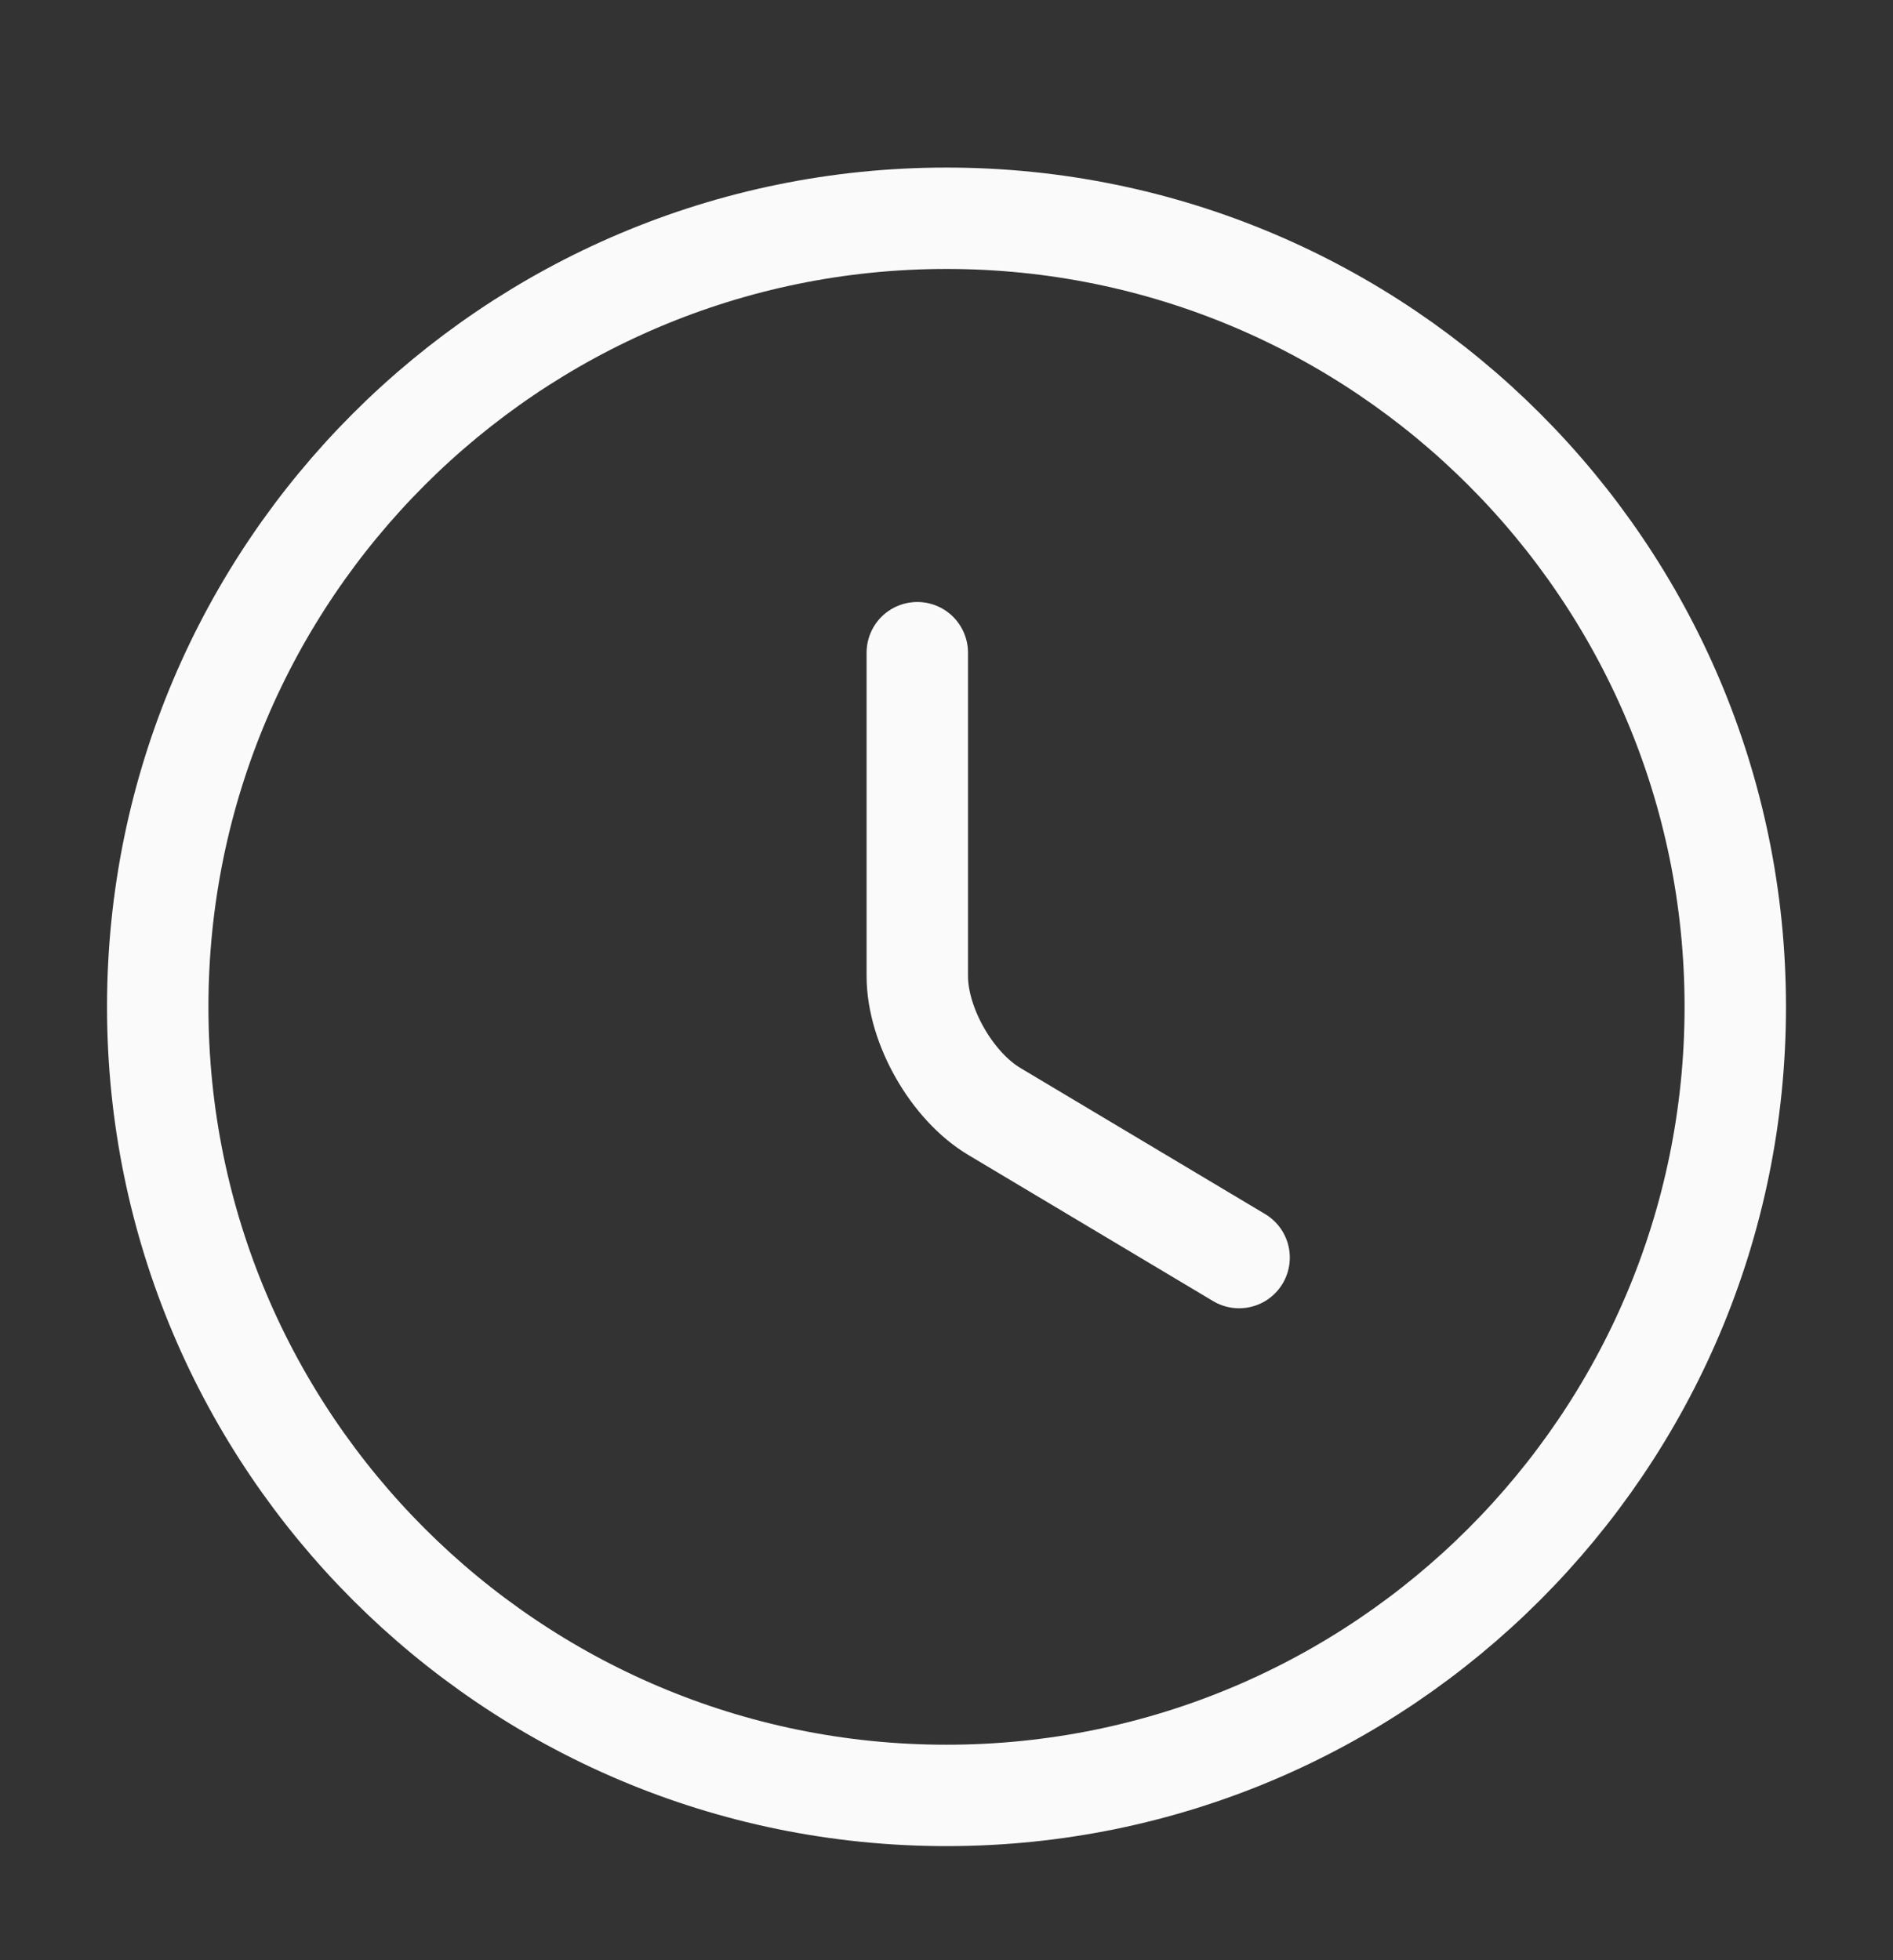
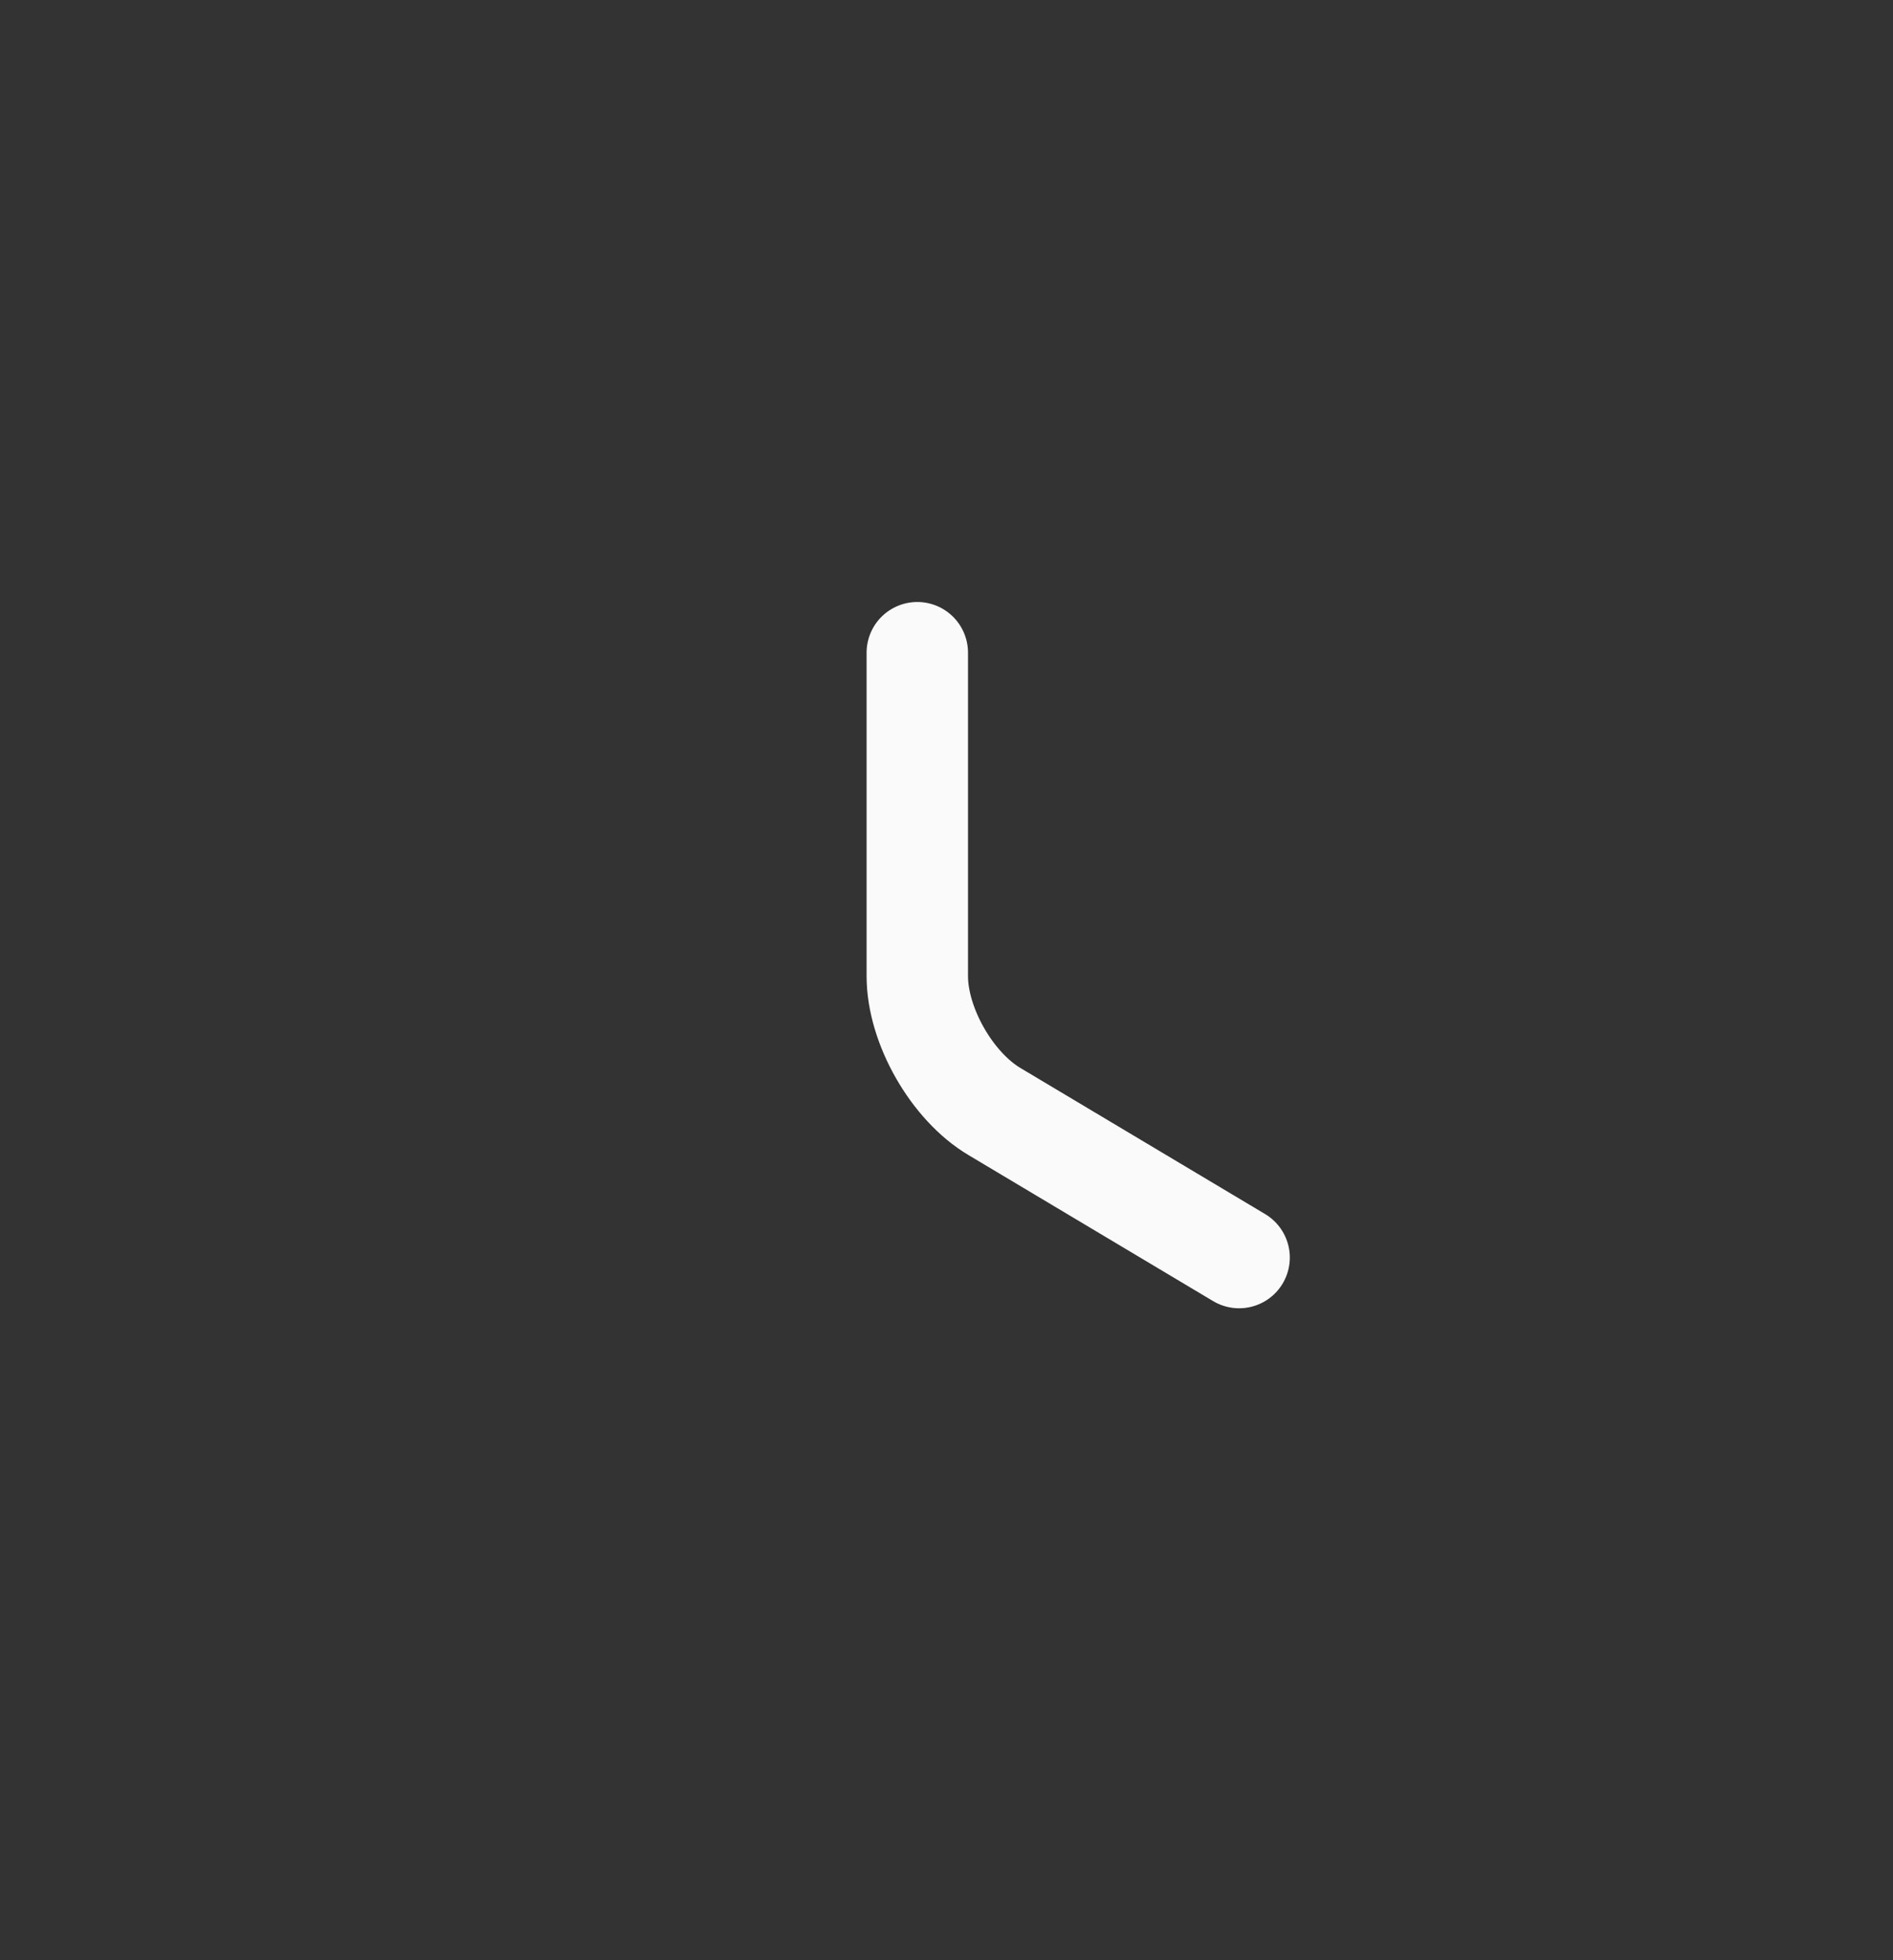
<svg xmlns="http://www.w3.org/2000/svg" width="28" height="29" viewBox="0 0 28 29" fill="none">
  <rect x="0" y="0" width="28" height="29" fill="#333333" stroke="none" />
-   <path d="M25.667 14.895C25.667 21.335 20.44 26.562 14 26.562C7.56 26.562 2.333 21.335 2.333 14.895C2.333 8.455 7.56 3.229 14 3.229C20.44 3.229 25.667 8.455 25.667 14.895Z" stroke="#FAFAFA" stroke-width="1.5" stroke-linecap="round" stroke-linejoin="round" />
  <path d="M18.328 18.605L14.712 16.446C14.082 16.073 13.568 15.175 13.568 14.44V9.656" stroke="#FAFAFA" stroke-width="1.5" stroke-linecap="round" stroke-linejoin="round" />
</svg>